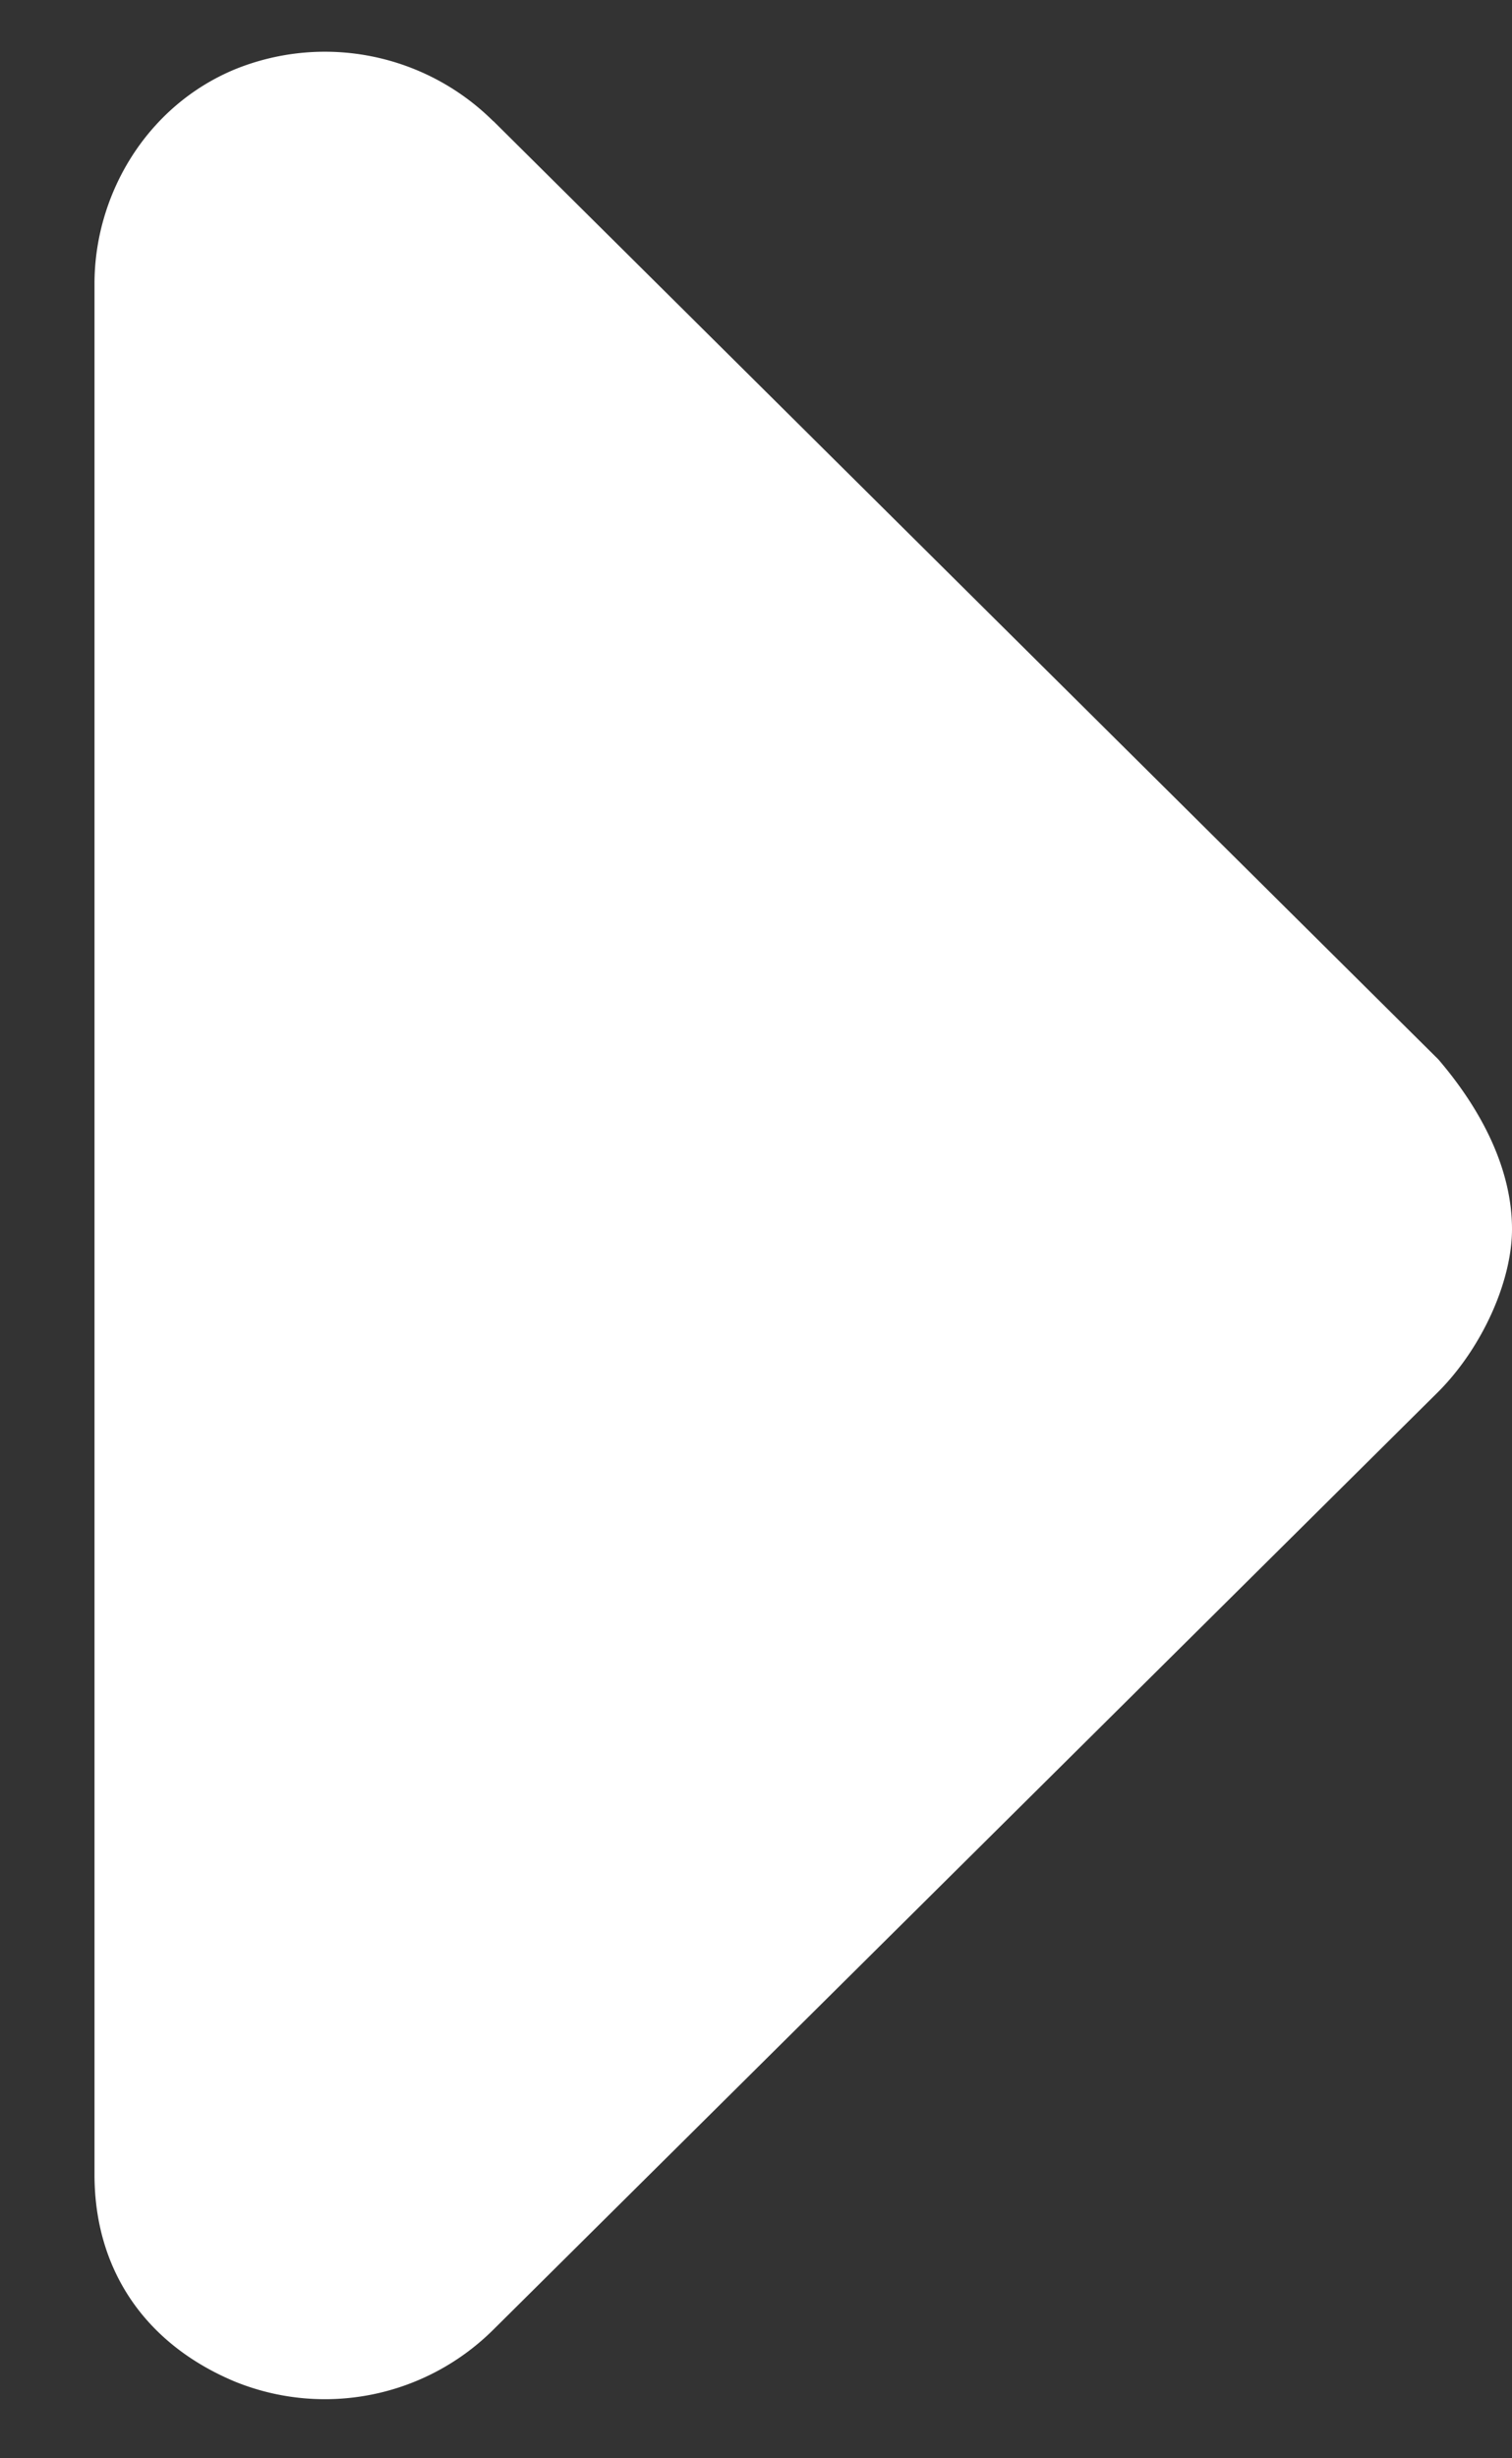
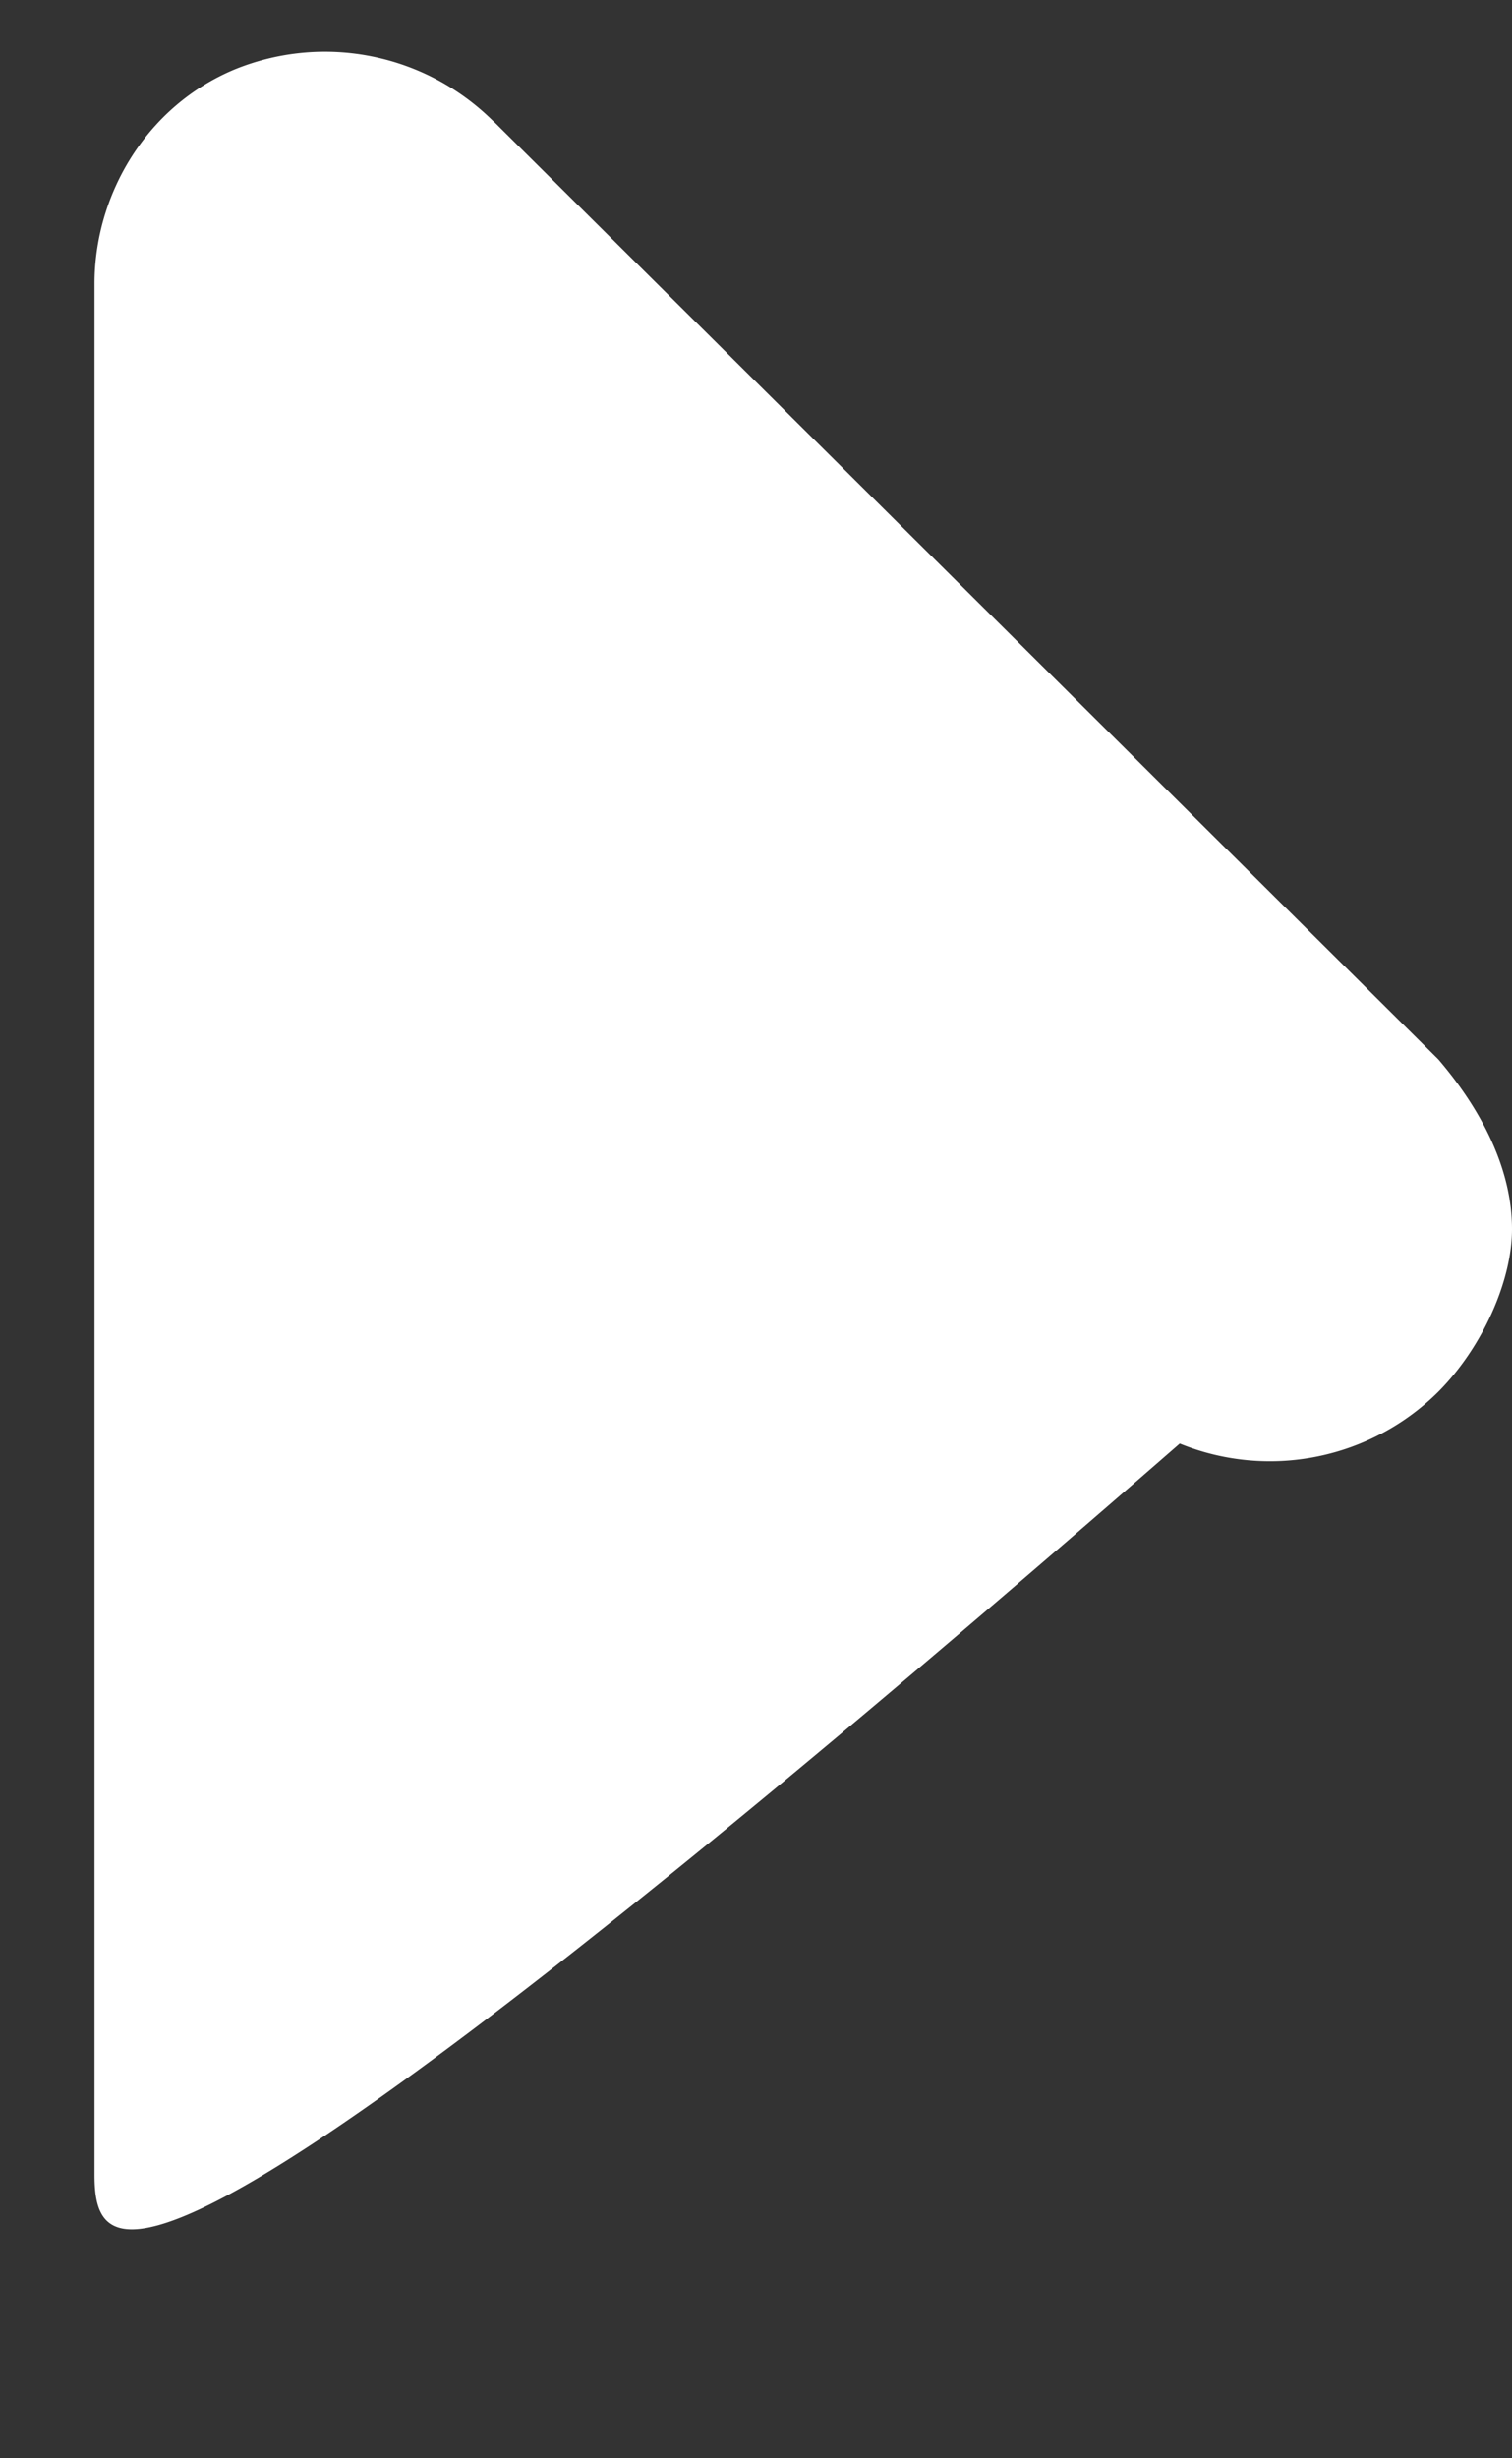
<svg xmlns="http://www.w3.org/2000/svg" width="8" height="13" viewBox="0 0 8 13" fill="none">
  <rect x="0" y="0" width="8" height="13" fill="#333333" stroke="none" />
-   <path d="m2.61.64 5 4.962c.234.273.39.585.39.898 0 .273-.156.625-.39.86l-5 4.96a1.264 1.264 0 0 1-1.368.274C.773 12.398.5 12.008.5 11.5v-10c0-.469.273-.938.742-1.133A1.264 1.264 0 0 1 2.61.641Z" fill="#fff" />
+   <path d="m2.61.64 5 4.962c.234.273.39.585.39.898 0 .273-.156.625-.39.86a1.264 1.264 0 0 1-1.368.274C.773 12.398.5 12.008.5 11.5v-10c0-.469.273-.938.742-1.133A1.264 1.264 0 0 1 2.61.641Z" fill="#fff" />
</svg>